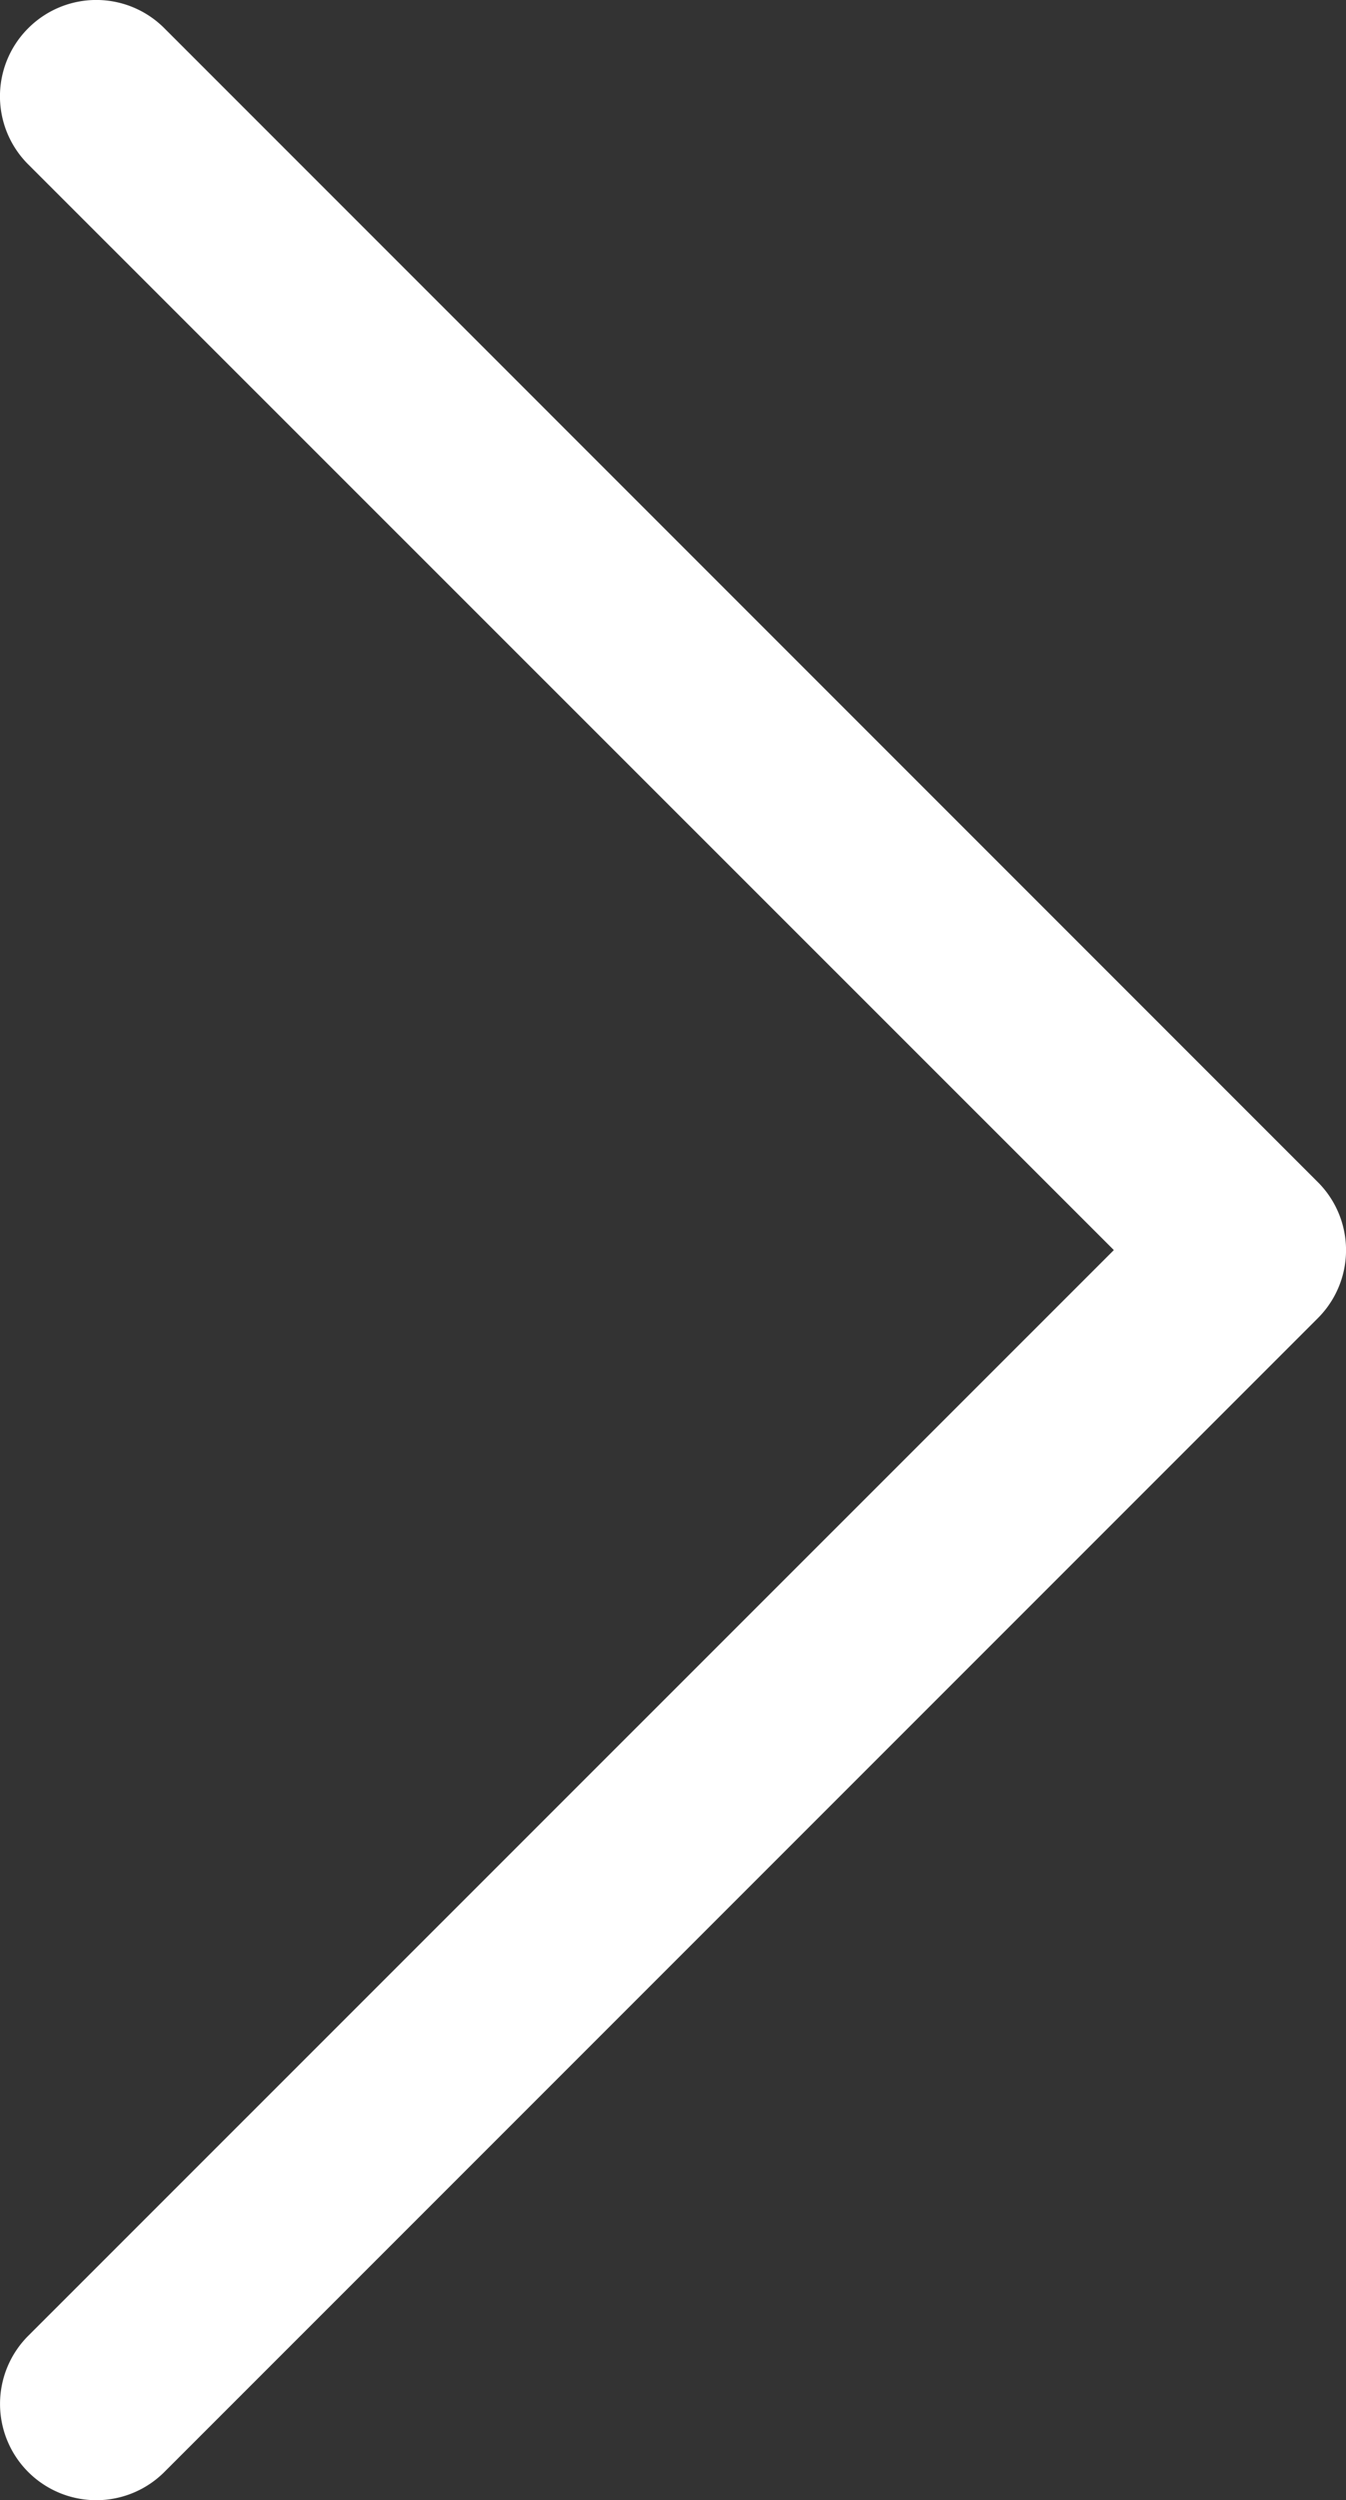
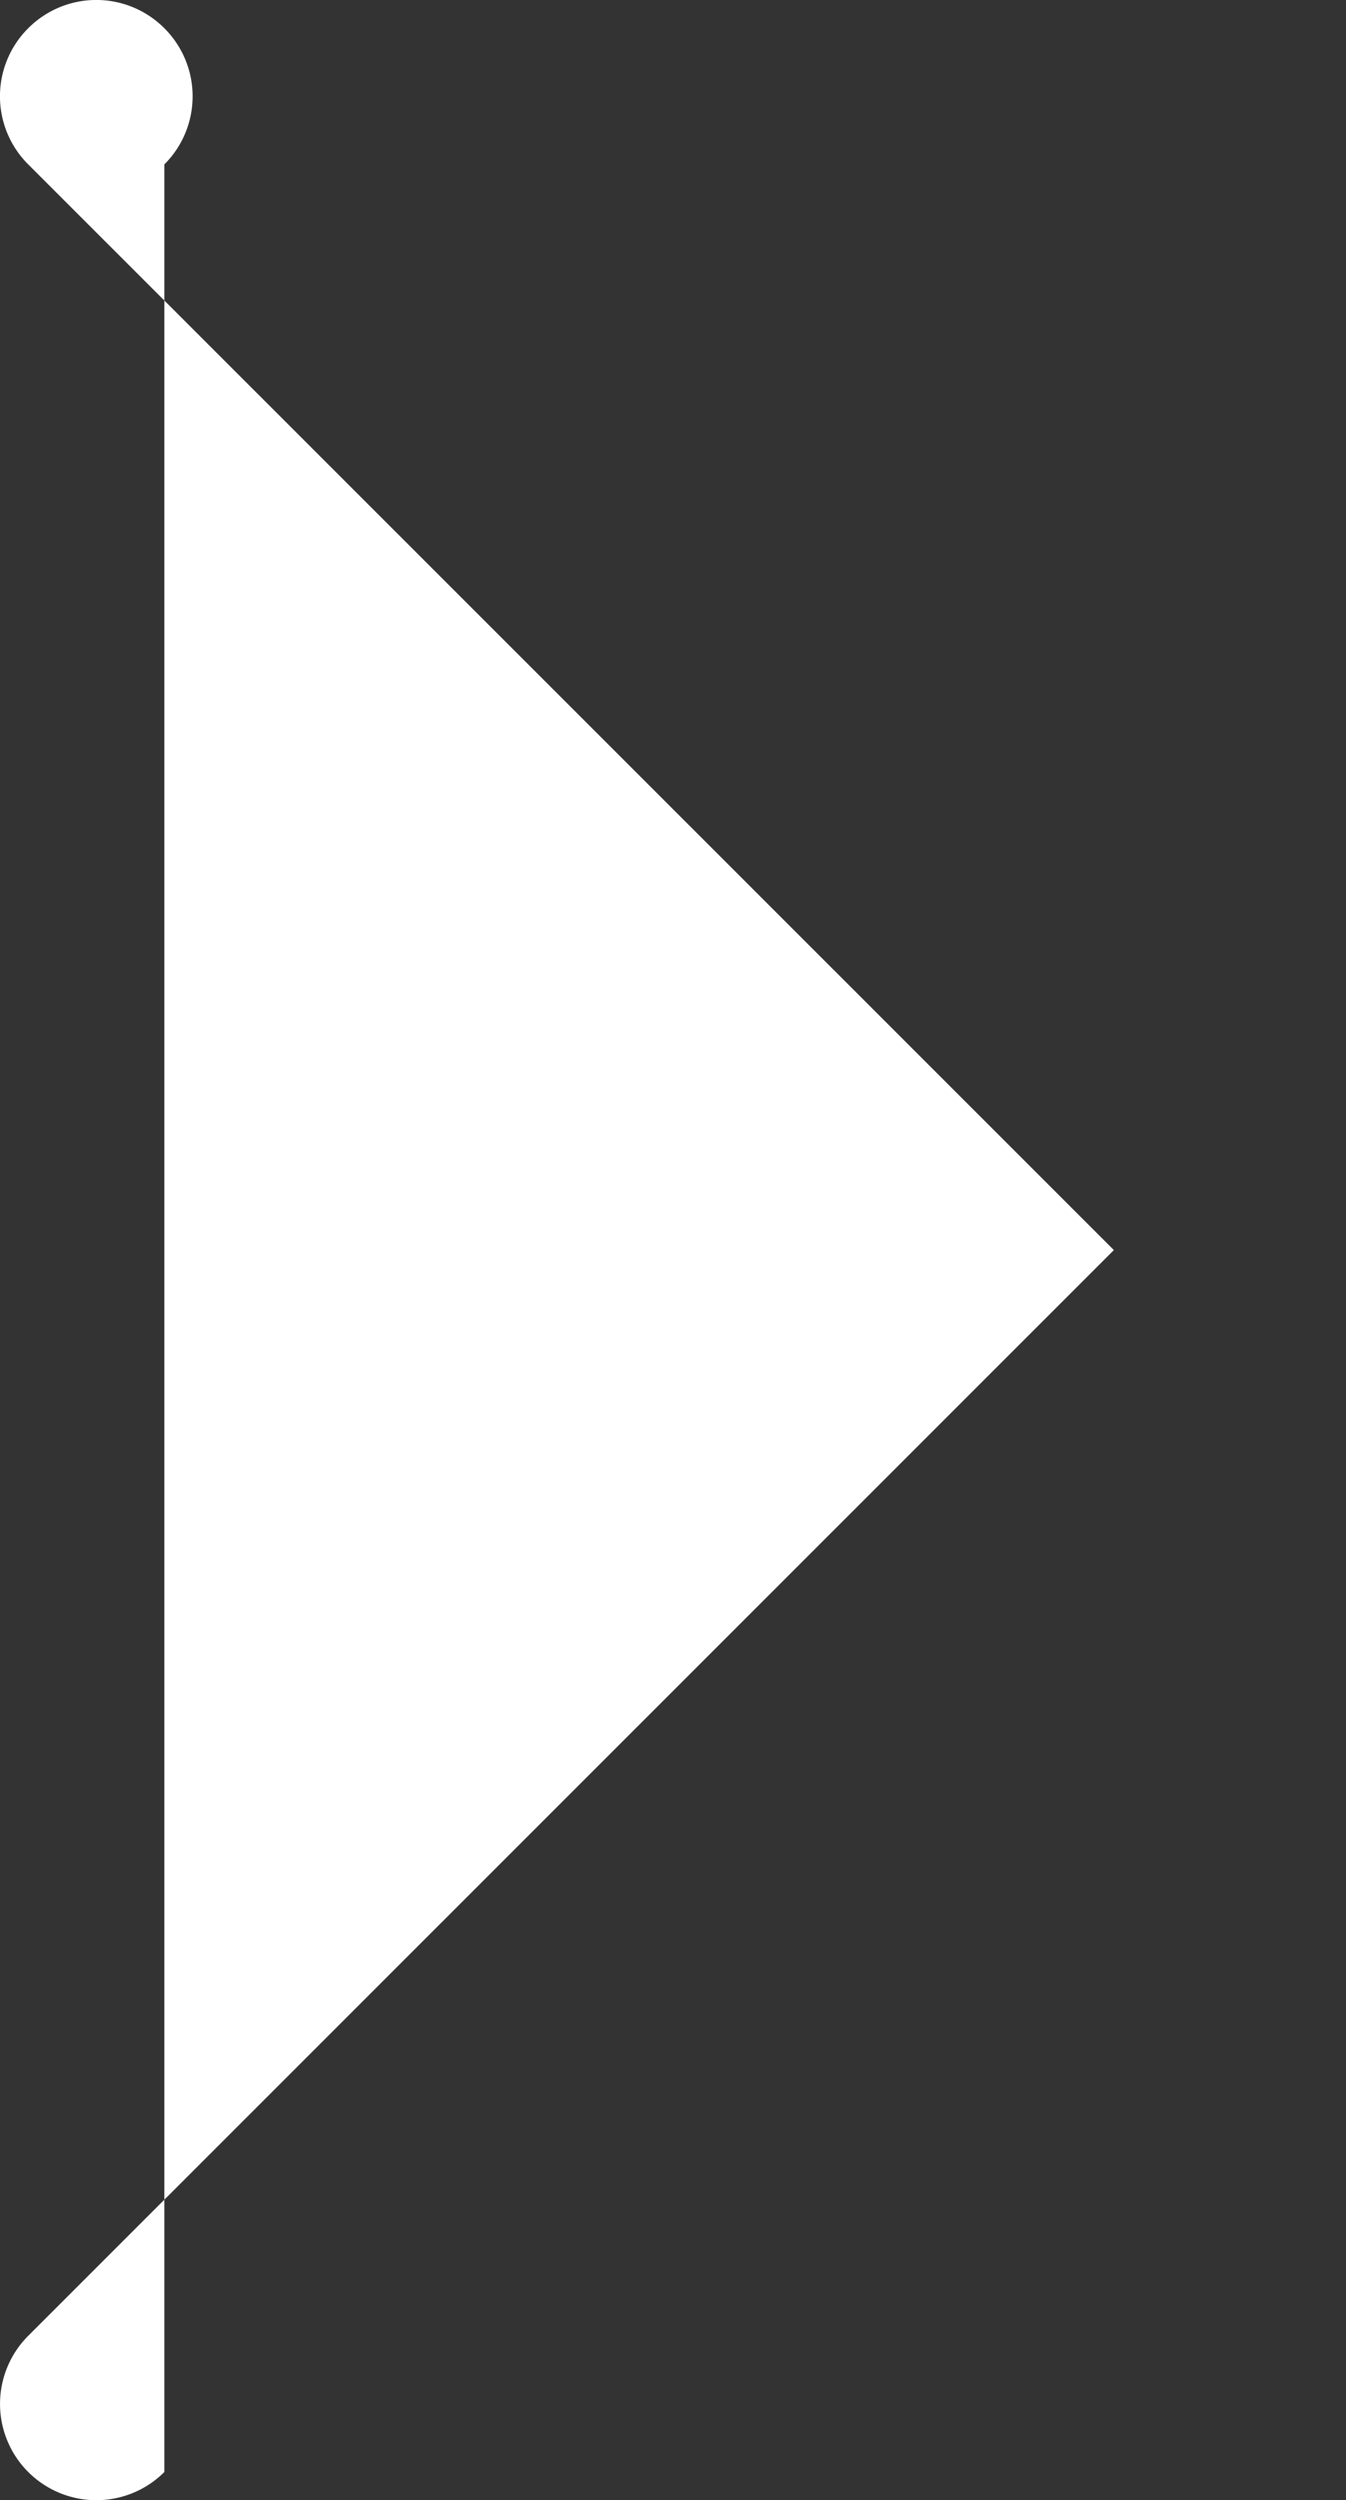
<svg xmlns="http://www.w3.org/2000/svg" width="20.171" height="37.456" viewBox="0 0 20.171 37.456">
  <rect x="0" y="0" width="20.171" height="37.456" fill="#333333" stroke="none" />
-   <path id="chevron-right" d="M4.922,1.922a1.44,1.44,0,0,1,2.04,0L24.247,19.208a1.44,1.44,0,0,1,0,2.04L6.962,38.533a1.442,1.442,0,1,1-2.04-2.04L21.191,20.227,4.922,3.962a1.44,1.44,0,0,1,0-2.04Z" transform="translate(-4.499 -1.499)" fill="#fff" fill-rule="evenodd" />
+   <path id="chevron-right" d="M4.922,1.922a1.44,1.44,0,0,1,2.04,0a1.44,1.44,0,0,1,0,2.04L6.962,38.533a1.442,1.442,0,1,1-2.04-2.04L21.191,20.227,4.922,3.962a1.44,1.44,0,0,1,0-2.04Z" transform="translate(-4.499 -1.499)" fill="#fff" fill-rule="evenodd" />
</svg>